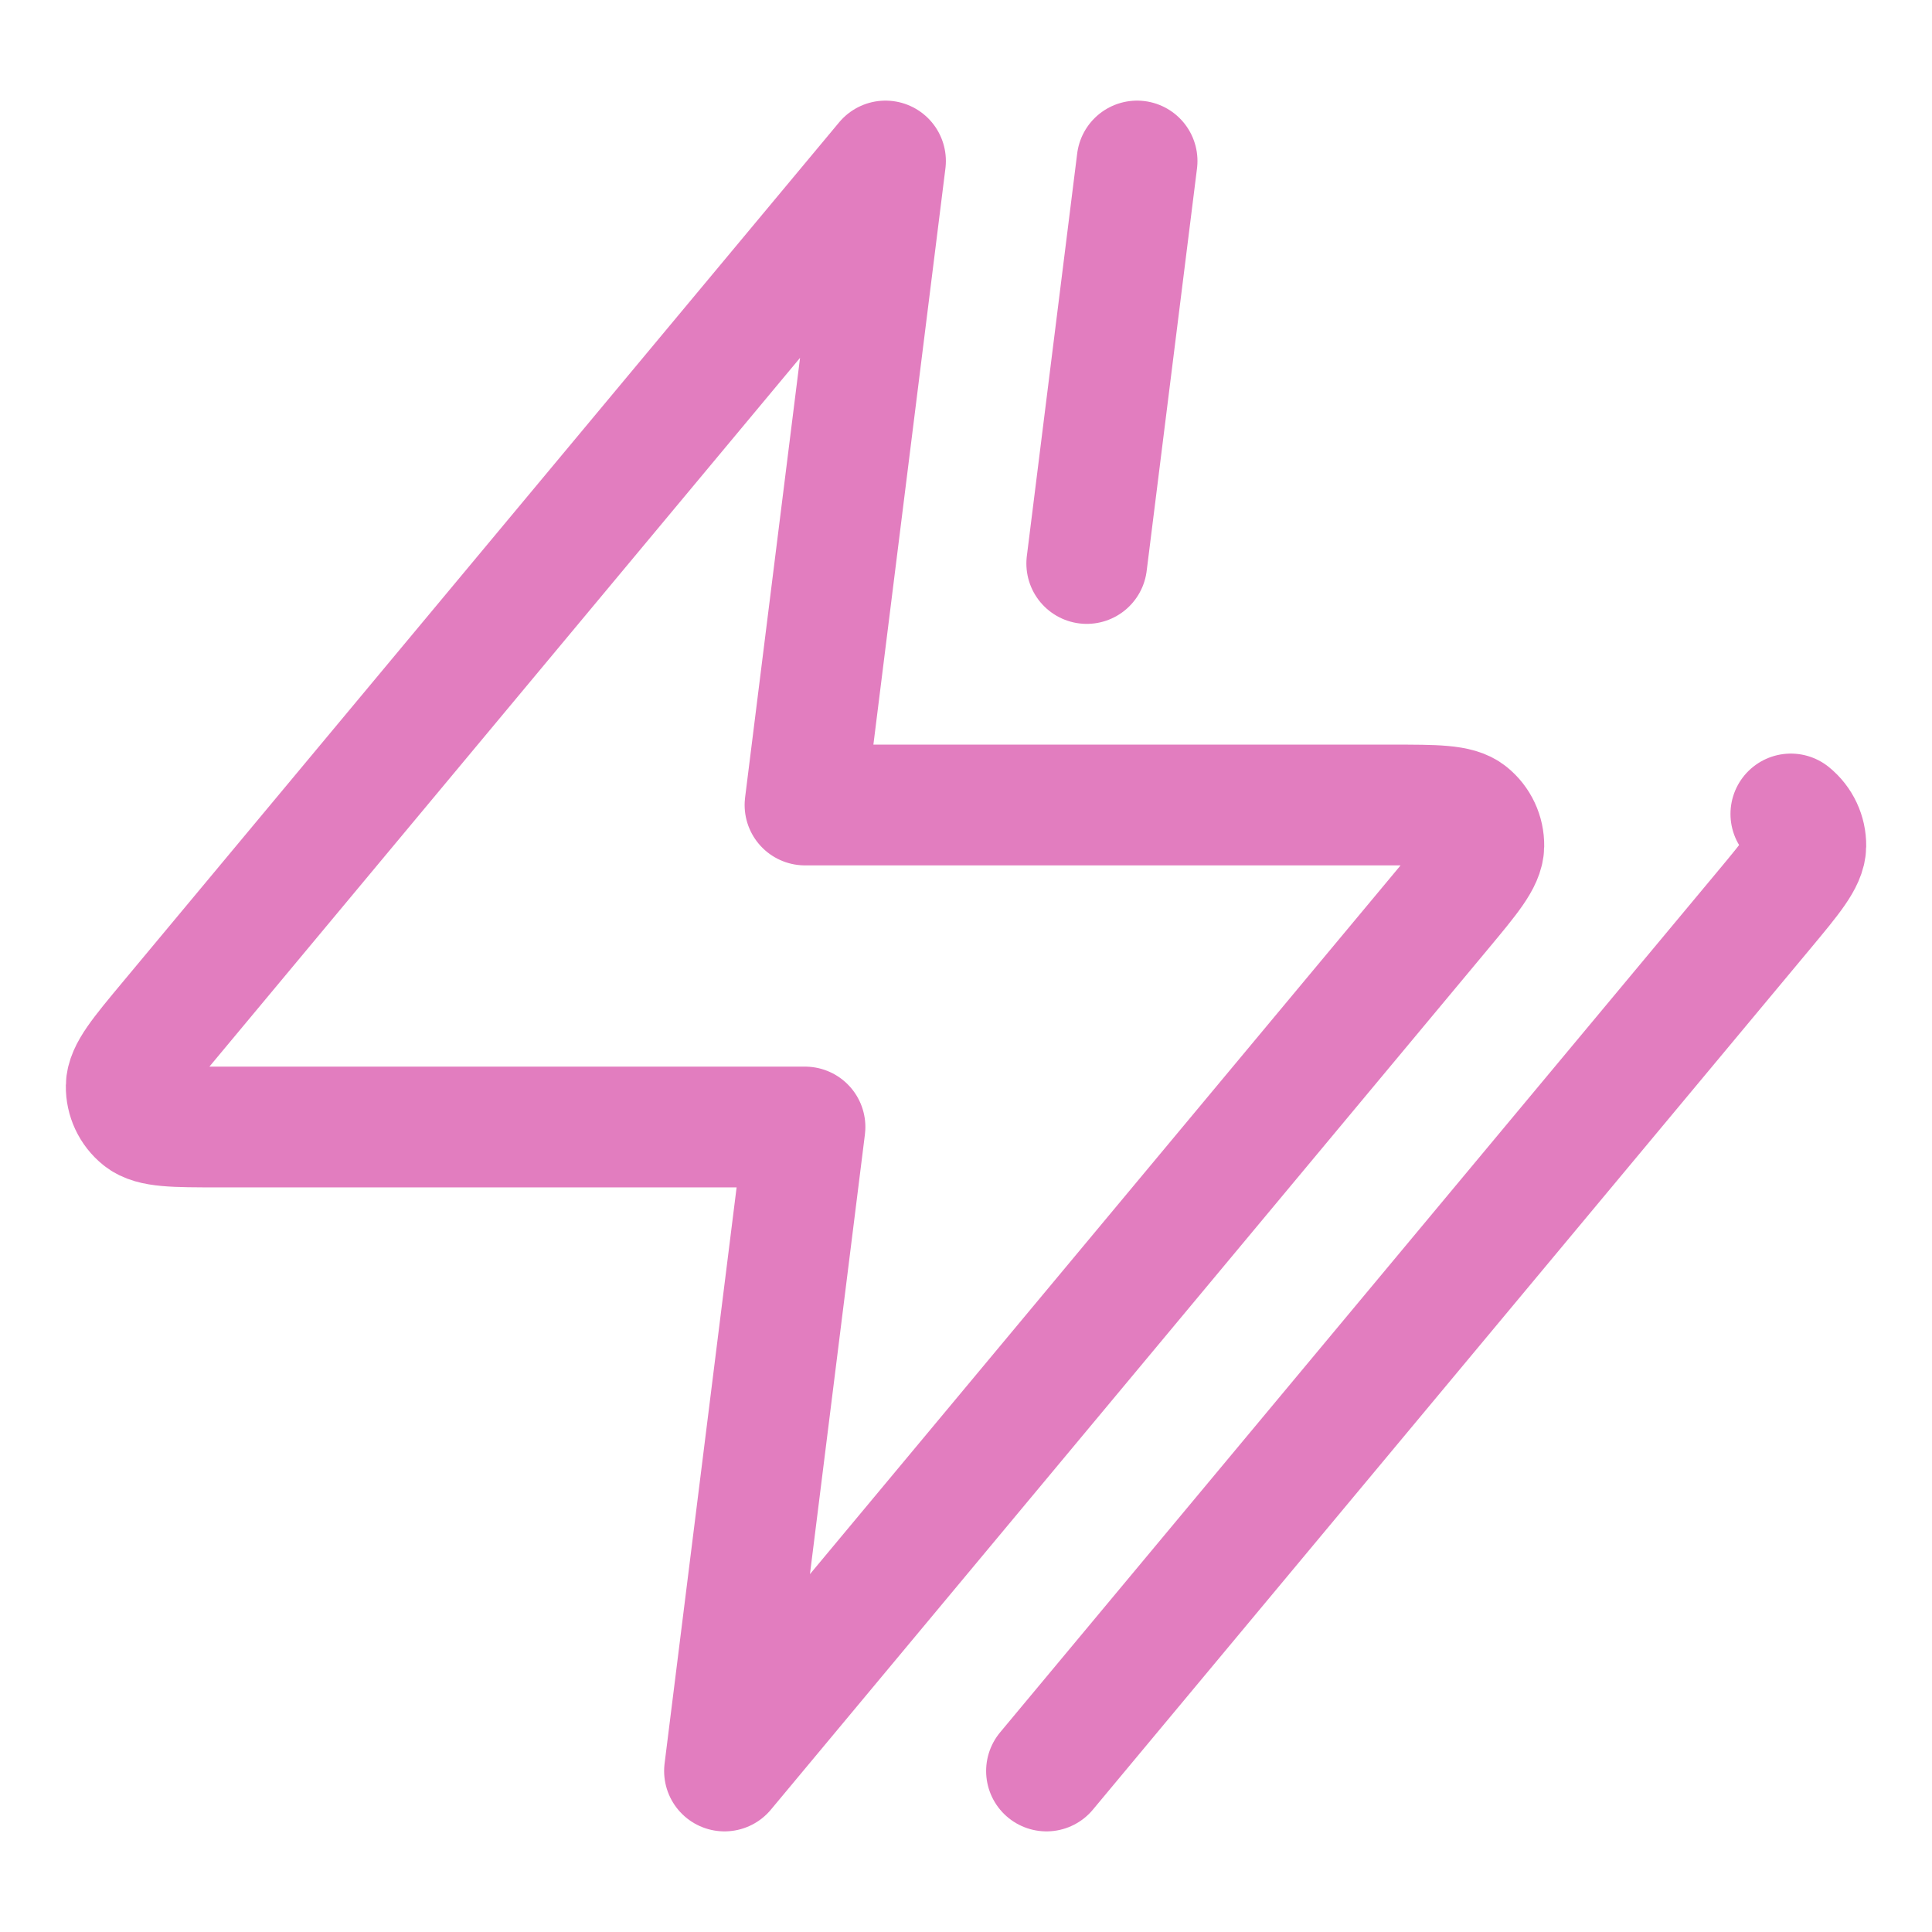
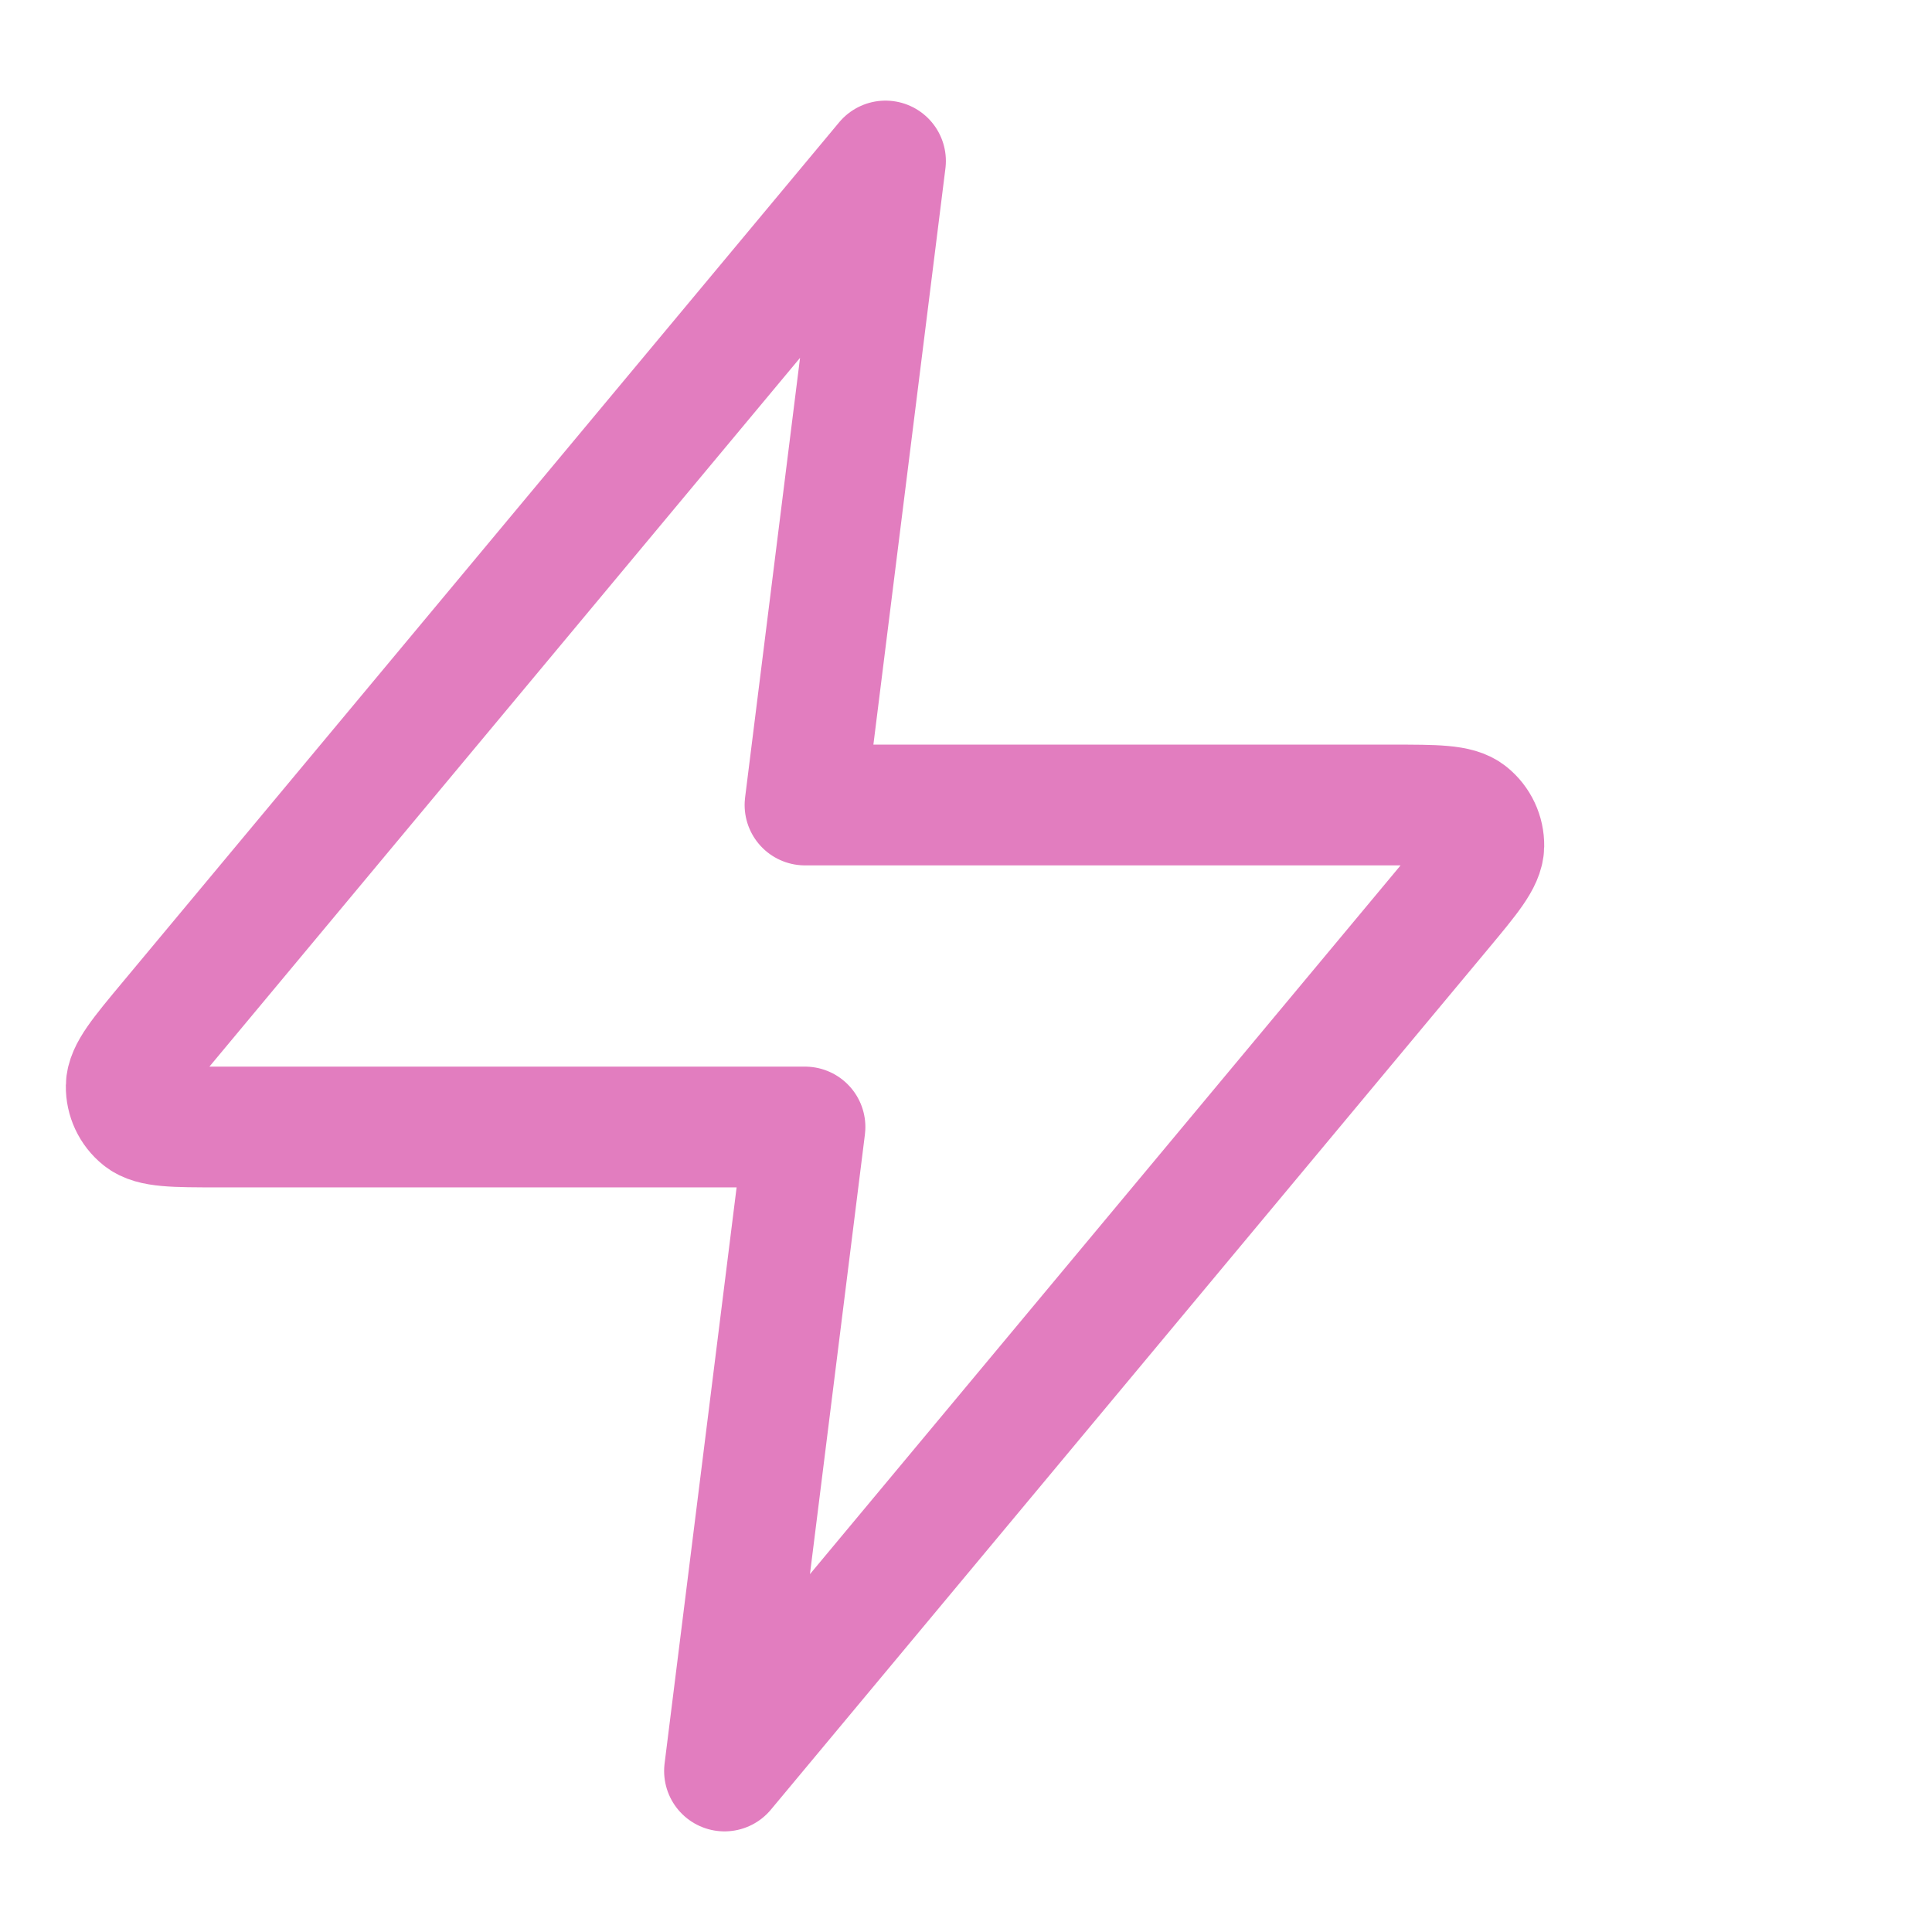
<svg xmlns="http://www.w3.org/2000/svg" width="36" height="36" viewBox="0 0 36 36" fill="none">
  <path d="M16.5 3L3.14 19.032C2.617 19.66 2.356 19.974 2.352 20.239C2.348 20.469 2.451 20.689 2.63 20.833C2.836 21 3.245 21 4.062 21H15L13.5 33L26.86 16.968C27.383 16.34 27.645 16.026 27.649 15.761C27.652 15.531 27.55 15.312 27.37 15.167C27.164 15 26.756 15 25.938 15H15L16.5 3Z" stroke="#E27DBF" stroke-width="2.25" stroke-linecap="round" stroke-linejoin="round" />
-   <path d="M21.188 3L20.25 10.5M19.5 33L32.86 16.968C33.383 16.34 33.645 16.026 33.649 15.761C33.652 15.531 33.549 15.312 33.37 15.167" stroke="#E27DBF" stroke-width="2.25" stroke-linecap="round" stroke-linejoin="round" />
</svg>